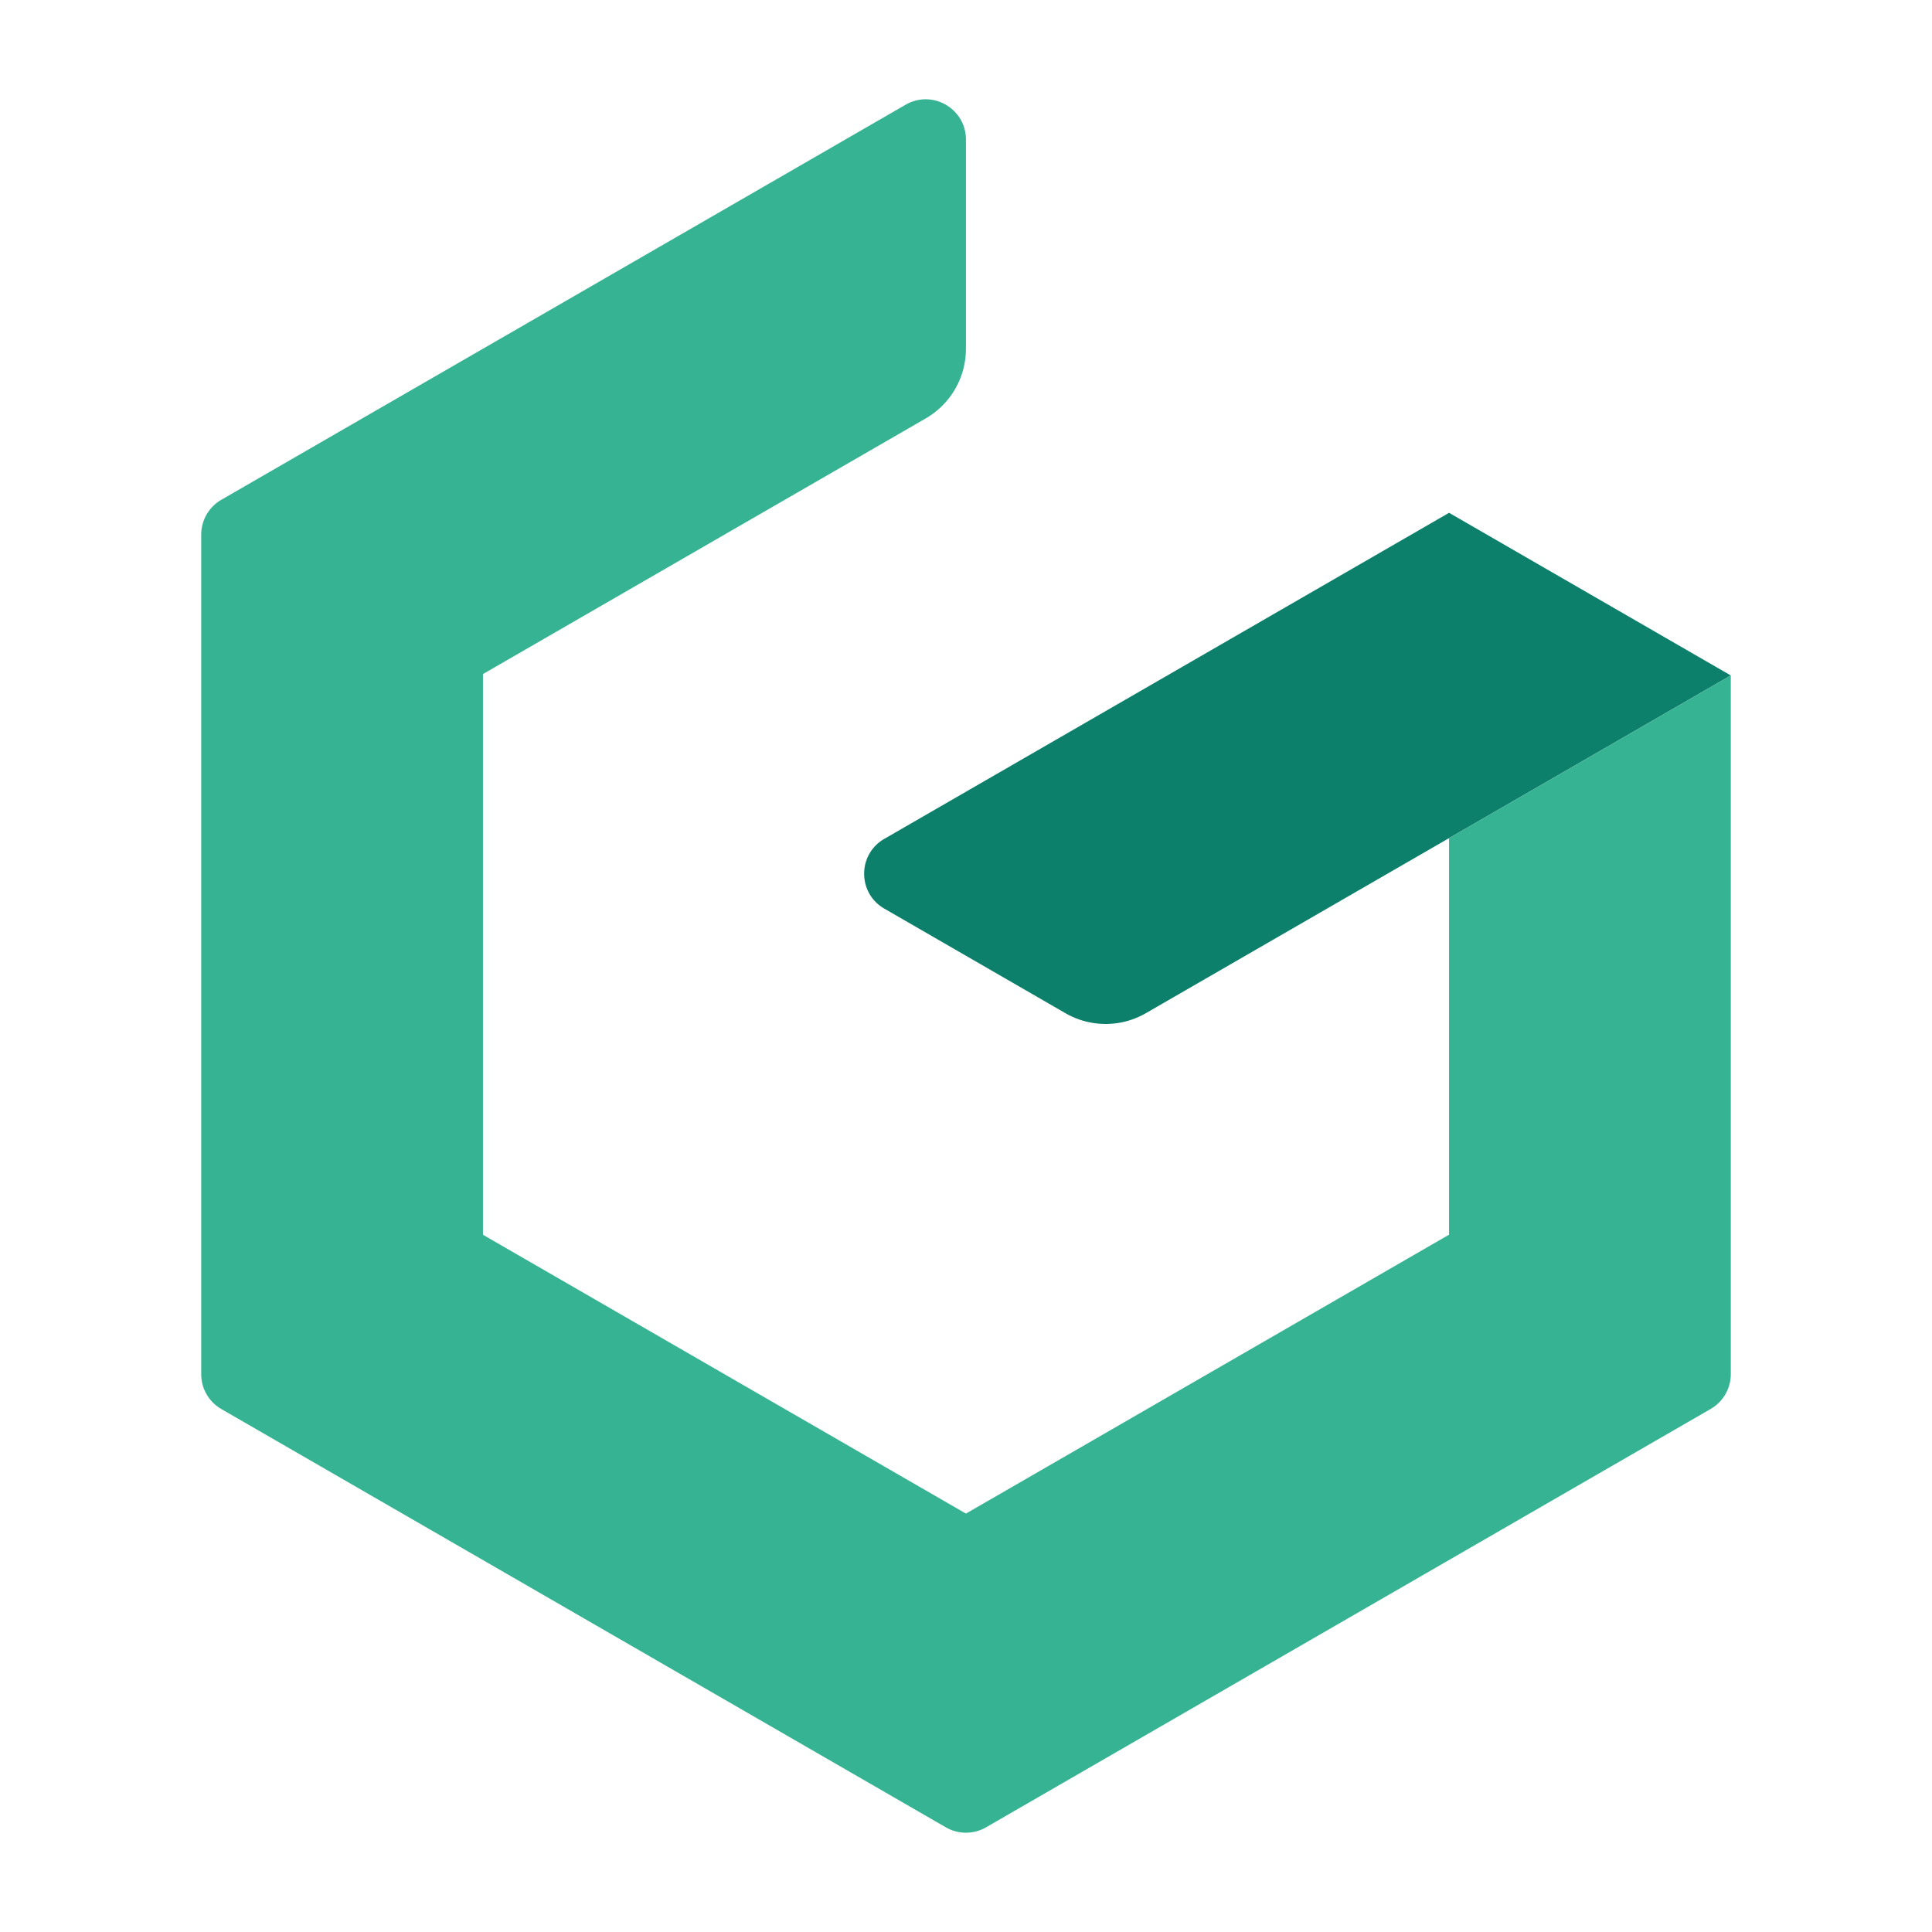
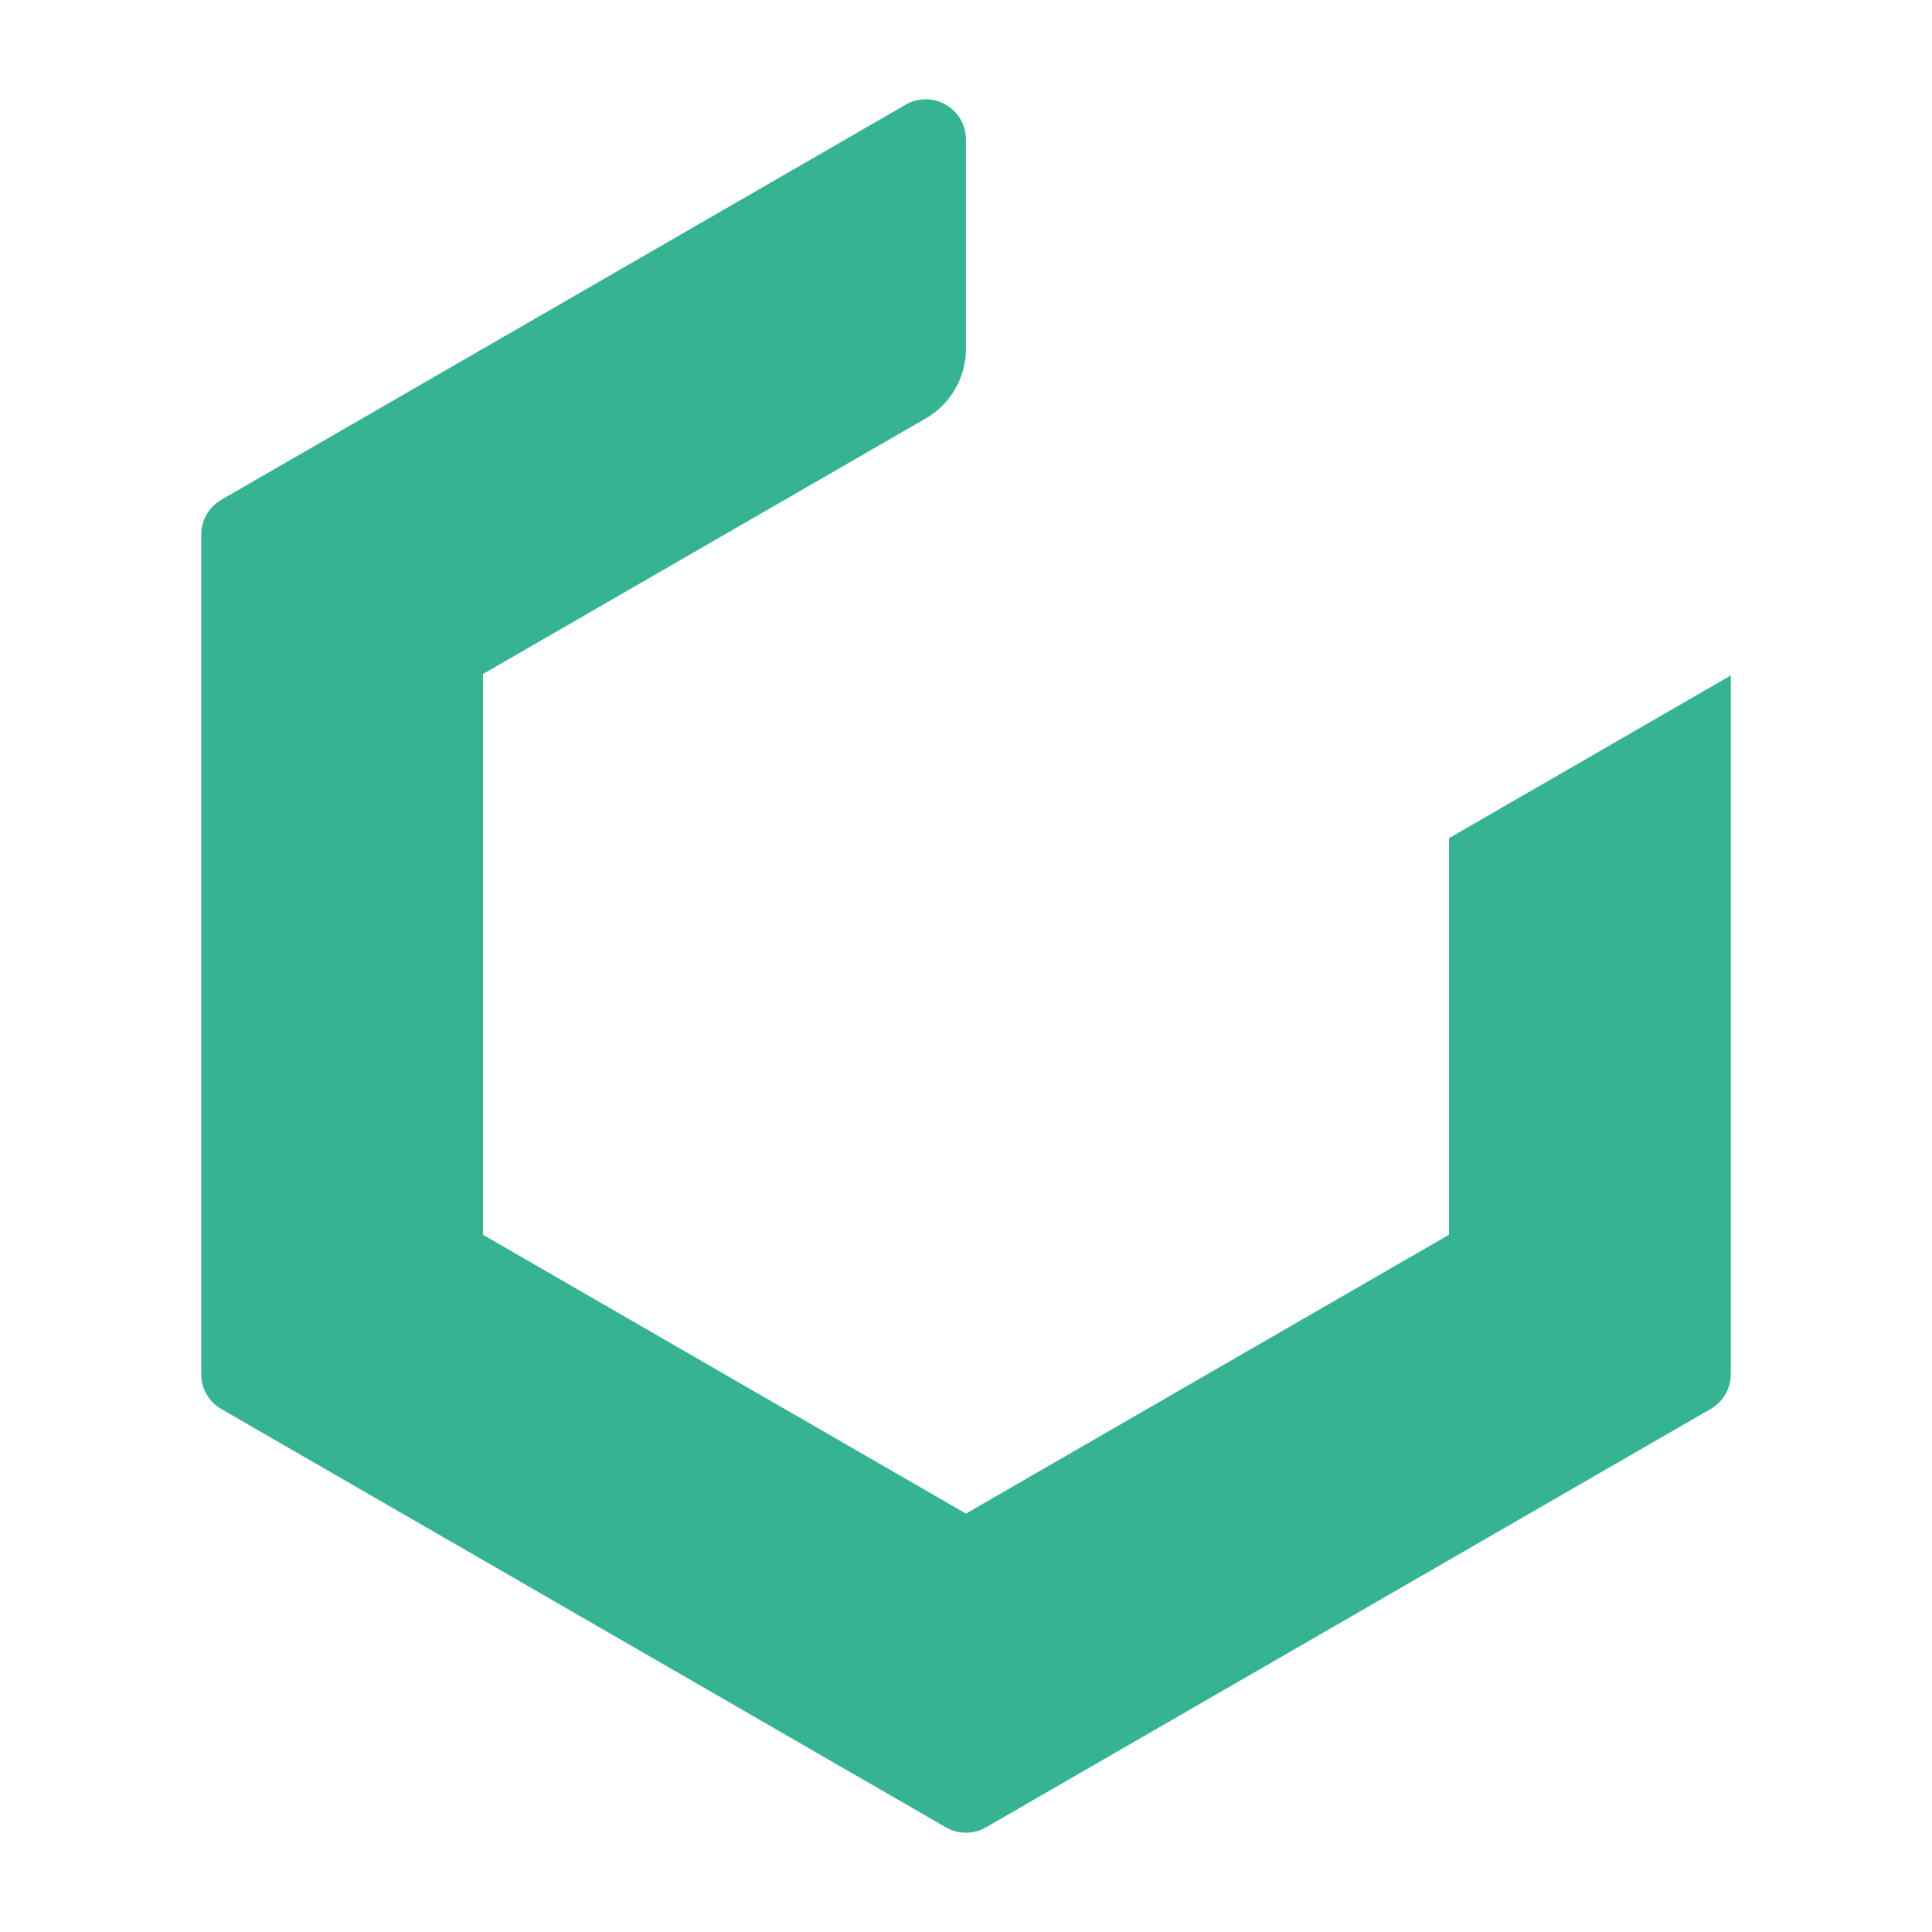
<svg xmlns="http://www.w3.org/2000/svg" width="192" height="192">
  <g fill="none" fill-rule="evenodd">
-     <path d="M144.003 83.294l.004-32.333 27.996 16.164-28 16.17-30.125 17.393a8 8 0 01-8 0l-18-10.392c-2.667-1.54-2.667-5.389 0-6.929l56.125-32.404.004-.002-.004 32.333z" fill="#0D806C" />
    <path d="M172.003 67.126l-27.986 16.161-.014.007V122.7l.002.002h-.002l-48.007 27.716-.003.001-47.997-27.71V66.987l43.998-25.402a8.002 8.002 0 004-6.928V13.874c0-3.08-3.332-5.004-6-3.464L21.997 49.667a3.998 3.998 0 00-2 3.463v83.435c0 1.43.762 2.75 2 3.464l71.997 41.567a3.998 3.998 0 004 0l72.01-41.576a3.998 3.998 0 002-3.464v-69.43z" fill="#36B393" />
  </g>
</svg>